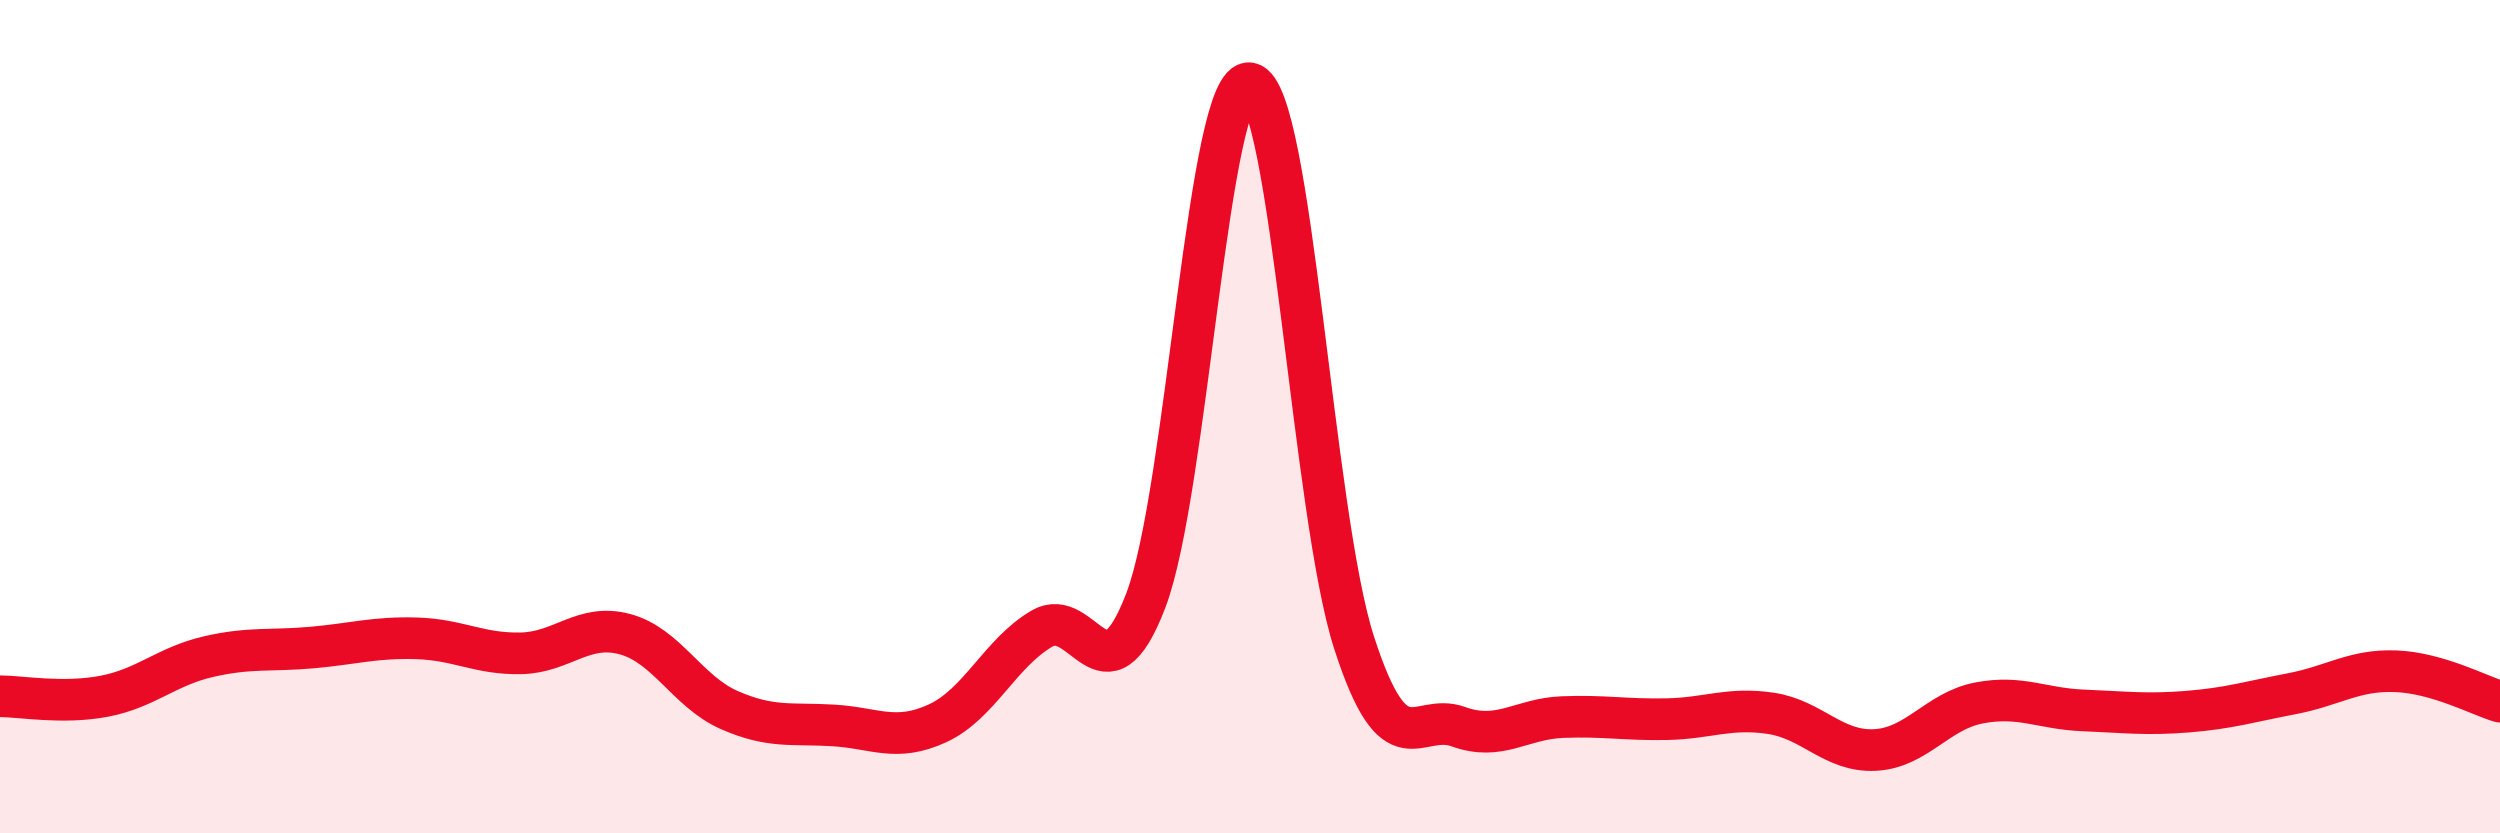
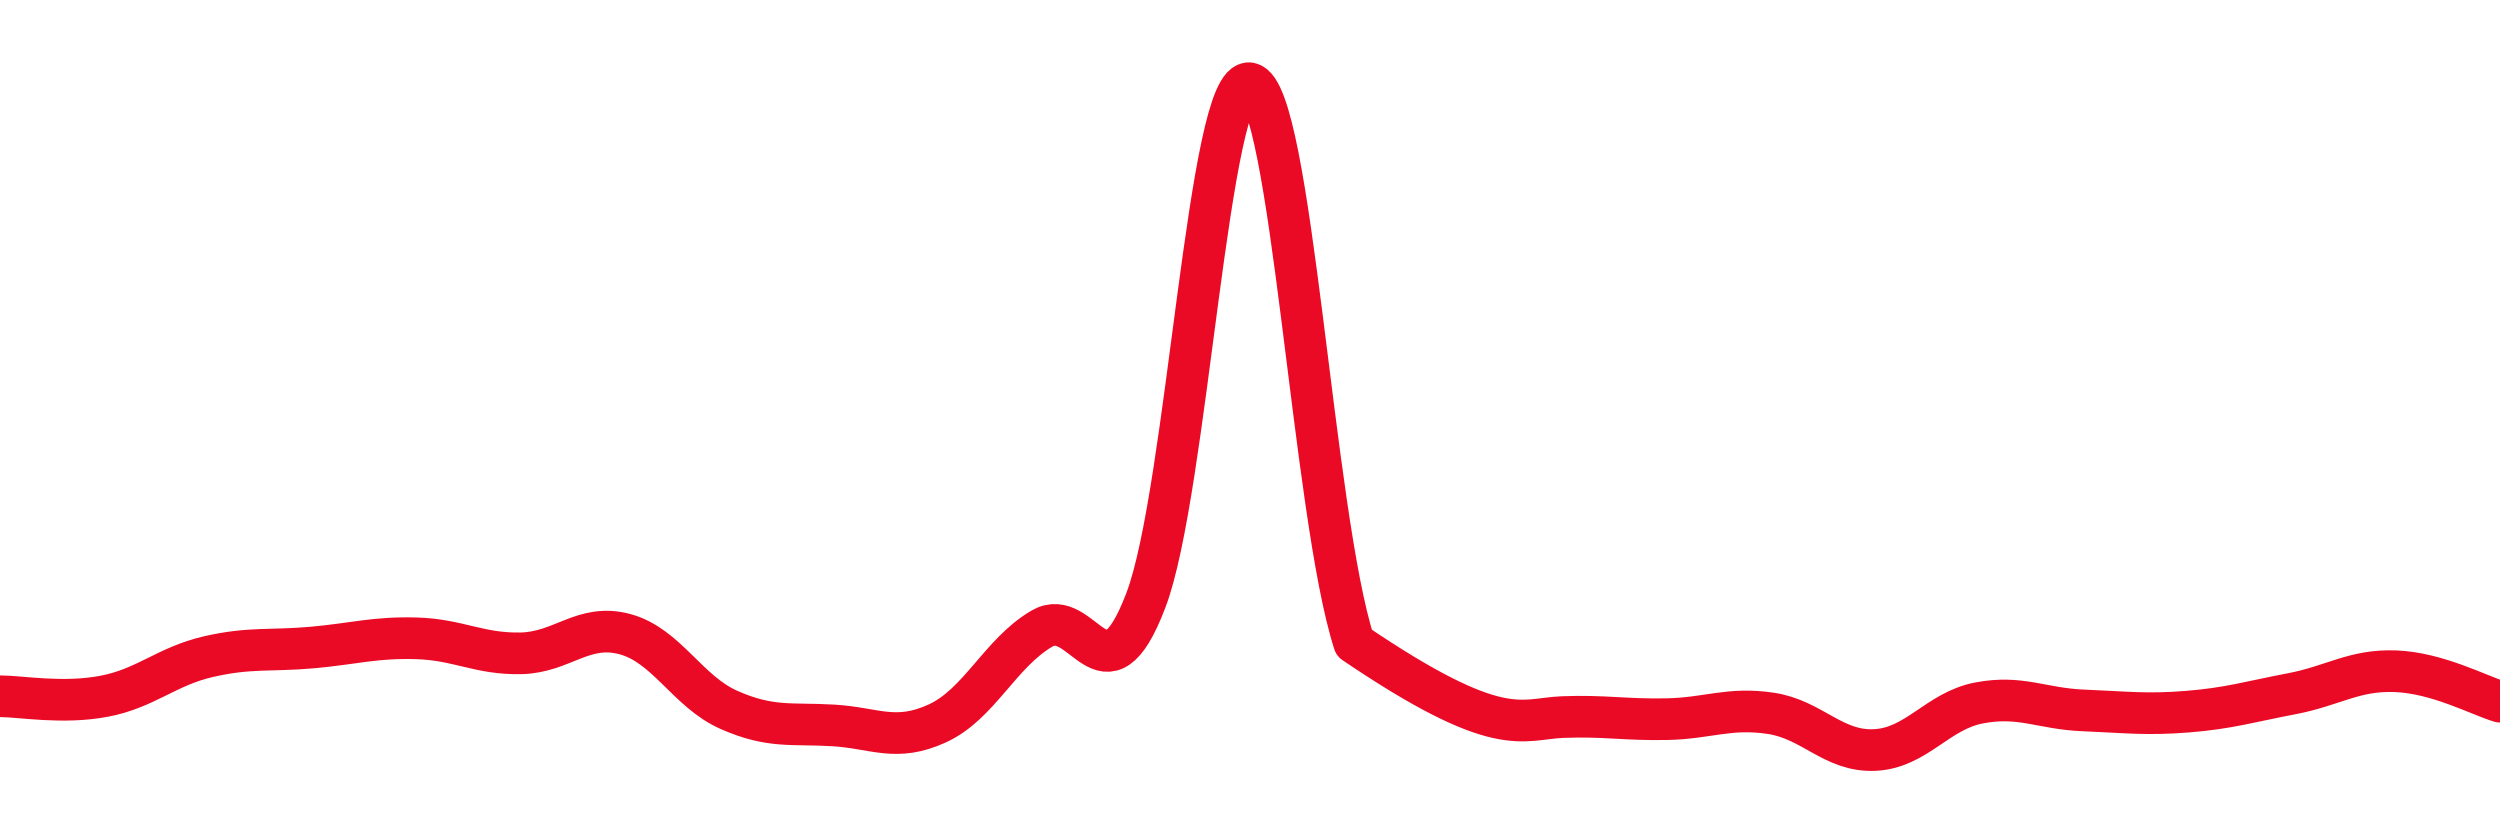
<svg xmlns="http://www.w3.org/2000/svg" width="60" height="20" viewBox="0 0 60 20">
-   <path d="M 0,16.71 C 0.5,16.71 1.5,16.9 2.5,16.71 C 3.5,16.52 4,15.99 5,15.76 C 6,15.53 6.5,15.63 7.5,15.54 C 8.5,15.45 9,15.29 10,15.32 C 11,15.35 11.5,15.7 12.5,15.68 C 13.5,15.66 14,14.95 15,15.22 C 16,15.49 16.5,16.6 17.5,17.04 C 18.5,17.48 19,17.35 20,17.41 C 21,17.47 21.5,17.82 22.5,17.36 C 23.5,16.9 24,15.68 25,15.09 C 26,14.5 26.5,17.03 27.5,14.41 C 28.5,11.79 29,1.8 30,2 C 31,2.2 31.5,12.34 32.5,15.43 C 33.5,18.52 34,17.08 35,17.44 C 36,17.8 36.5,17.25 37.5,17.21 C 38.5,17.17 39,17.28 40,17.26 C 41,17.24 41.5,16.97 42.5,17.12 C 43.5,17.27 44,18.05 45,18 C 46,17.95 46.5,17.06 47.5,16.87 C 48.5,16.68 49,17.01 50,17.05 C 51,17.09 51.5,17.16 52.5,17.08 C 53.5,17 54,16.84 55,16.65 C 56,16.46 56.5,16.07 57.5,16.11 C 58.5,16.15 59.5,16.69 60,16.84L60 20L0 20Z" fill="#EB0A25" opacity="0.1" stroke-linecap="round" stroke-linejoin="round" />
-   <path d="M 0,16.71 C 0.5,16.71 1.5,16.9 2.5,16.71 C 3.5,16.52 4,15.99 5,15.76 C 6,15.53 6.5,15.63 7.5,15.54 C 8.5,15.45 9,15.29 10,15.32 C 11,15.35 11.5,15.7 12.5,15.68 C 13.5,15.66 14,14.95 15,15.22 C 16,15.49 16.5,16.6 17.5,17.04 C 18.5,17.48 19,17.35 20,17.41 C 21,17.47 21.5,17.82 22.5,17.36 C 23.5,16.9 24,15.68 25,15.09 C 26,14.5 26.5,17.03 27.5,14.41 C 28.5,11.79 29,1.8 30,2 C 31,2.2 31.5,12.34 32.5,15.43 C 33.5,18.52 34,17.08 35,17.44 C 36,17.8 36.5,17.25 37.5,17.21 C 38.5,17.17 39,17.28 40,17.26 C 41,17.24 41.5,16.97 42.5,17.12 C 43.5,17.27 44,18.05 45,18 C 46,17.95 46.5,17.06 47.5,16.87 C 48.5,16.68 49,17.01 50,17.05 C 51,17.09 51.5,17.16 52.5,17.08 C 53.5,17 54,16.84 55,16.65 C 56,16.46 56.5,16.07 57.5,16.11 C 58.5,16.15 59.5,16.69 60,16.84" stroke="#EB0A25" stroke-width="1" fill="none" stroke-linecap="round" stroke-linejoin="round" />
+   <path d="M 0,16.71 C 0.5,16.71 1.5,16.9 2.5,16.71 C 3.5,16.52 4,15.99 5,15.76 C 6,15.53 6.5,15.63 7.5,15.54 C 8.5,15.45 9,15.29 10,15.32 C 11,15.35 11.5,15.7 12.5,15.68 C 13.5,15.66 14,14.95 15,15.22 C 16,15.49 16.5,16.6 17.5,17.04 C 18.5,17.48 19,17.35 20,17.41 C 21,17.47 21.5,17.82 22.5,17.36 C 23.5,16.9 24,15.68 25,15.09 C 26,14.5 26.5,17.03 27.5,14.41 C 28.5,11.79 29,1.8 30,2 C 31,2.2 31.5,12.34 32.5,15.43 C 36,17.8 36.5,17.25 37.5,17.21 C 38.5,17.17 39,17.28 40,17.26 C 41,17.24 41.5,16.97 42.5,17.12 C 43.5,17.27 44,18.05 45,18 C 46,17.95 46.5,17.06 47.5,16.87 C 48.5,16.68 49,17.01 50,17.05 C 51,17.09 51.5,17.16 52.5,17.08 C 53.5,17 54,16.84 55,16.65 C 56,16.46 56.5,16.07 57.5,16.11 C 58.5,16.15 59.5,16.69 60,16.84" stroke="#EB0A25" stroke-width="1" fill="none" stroke-linecap="round" stroke-linejoin="round" />
</svg>